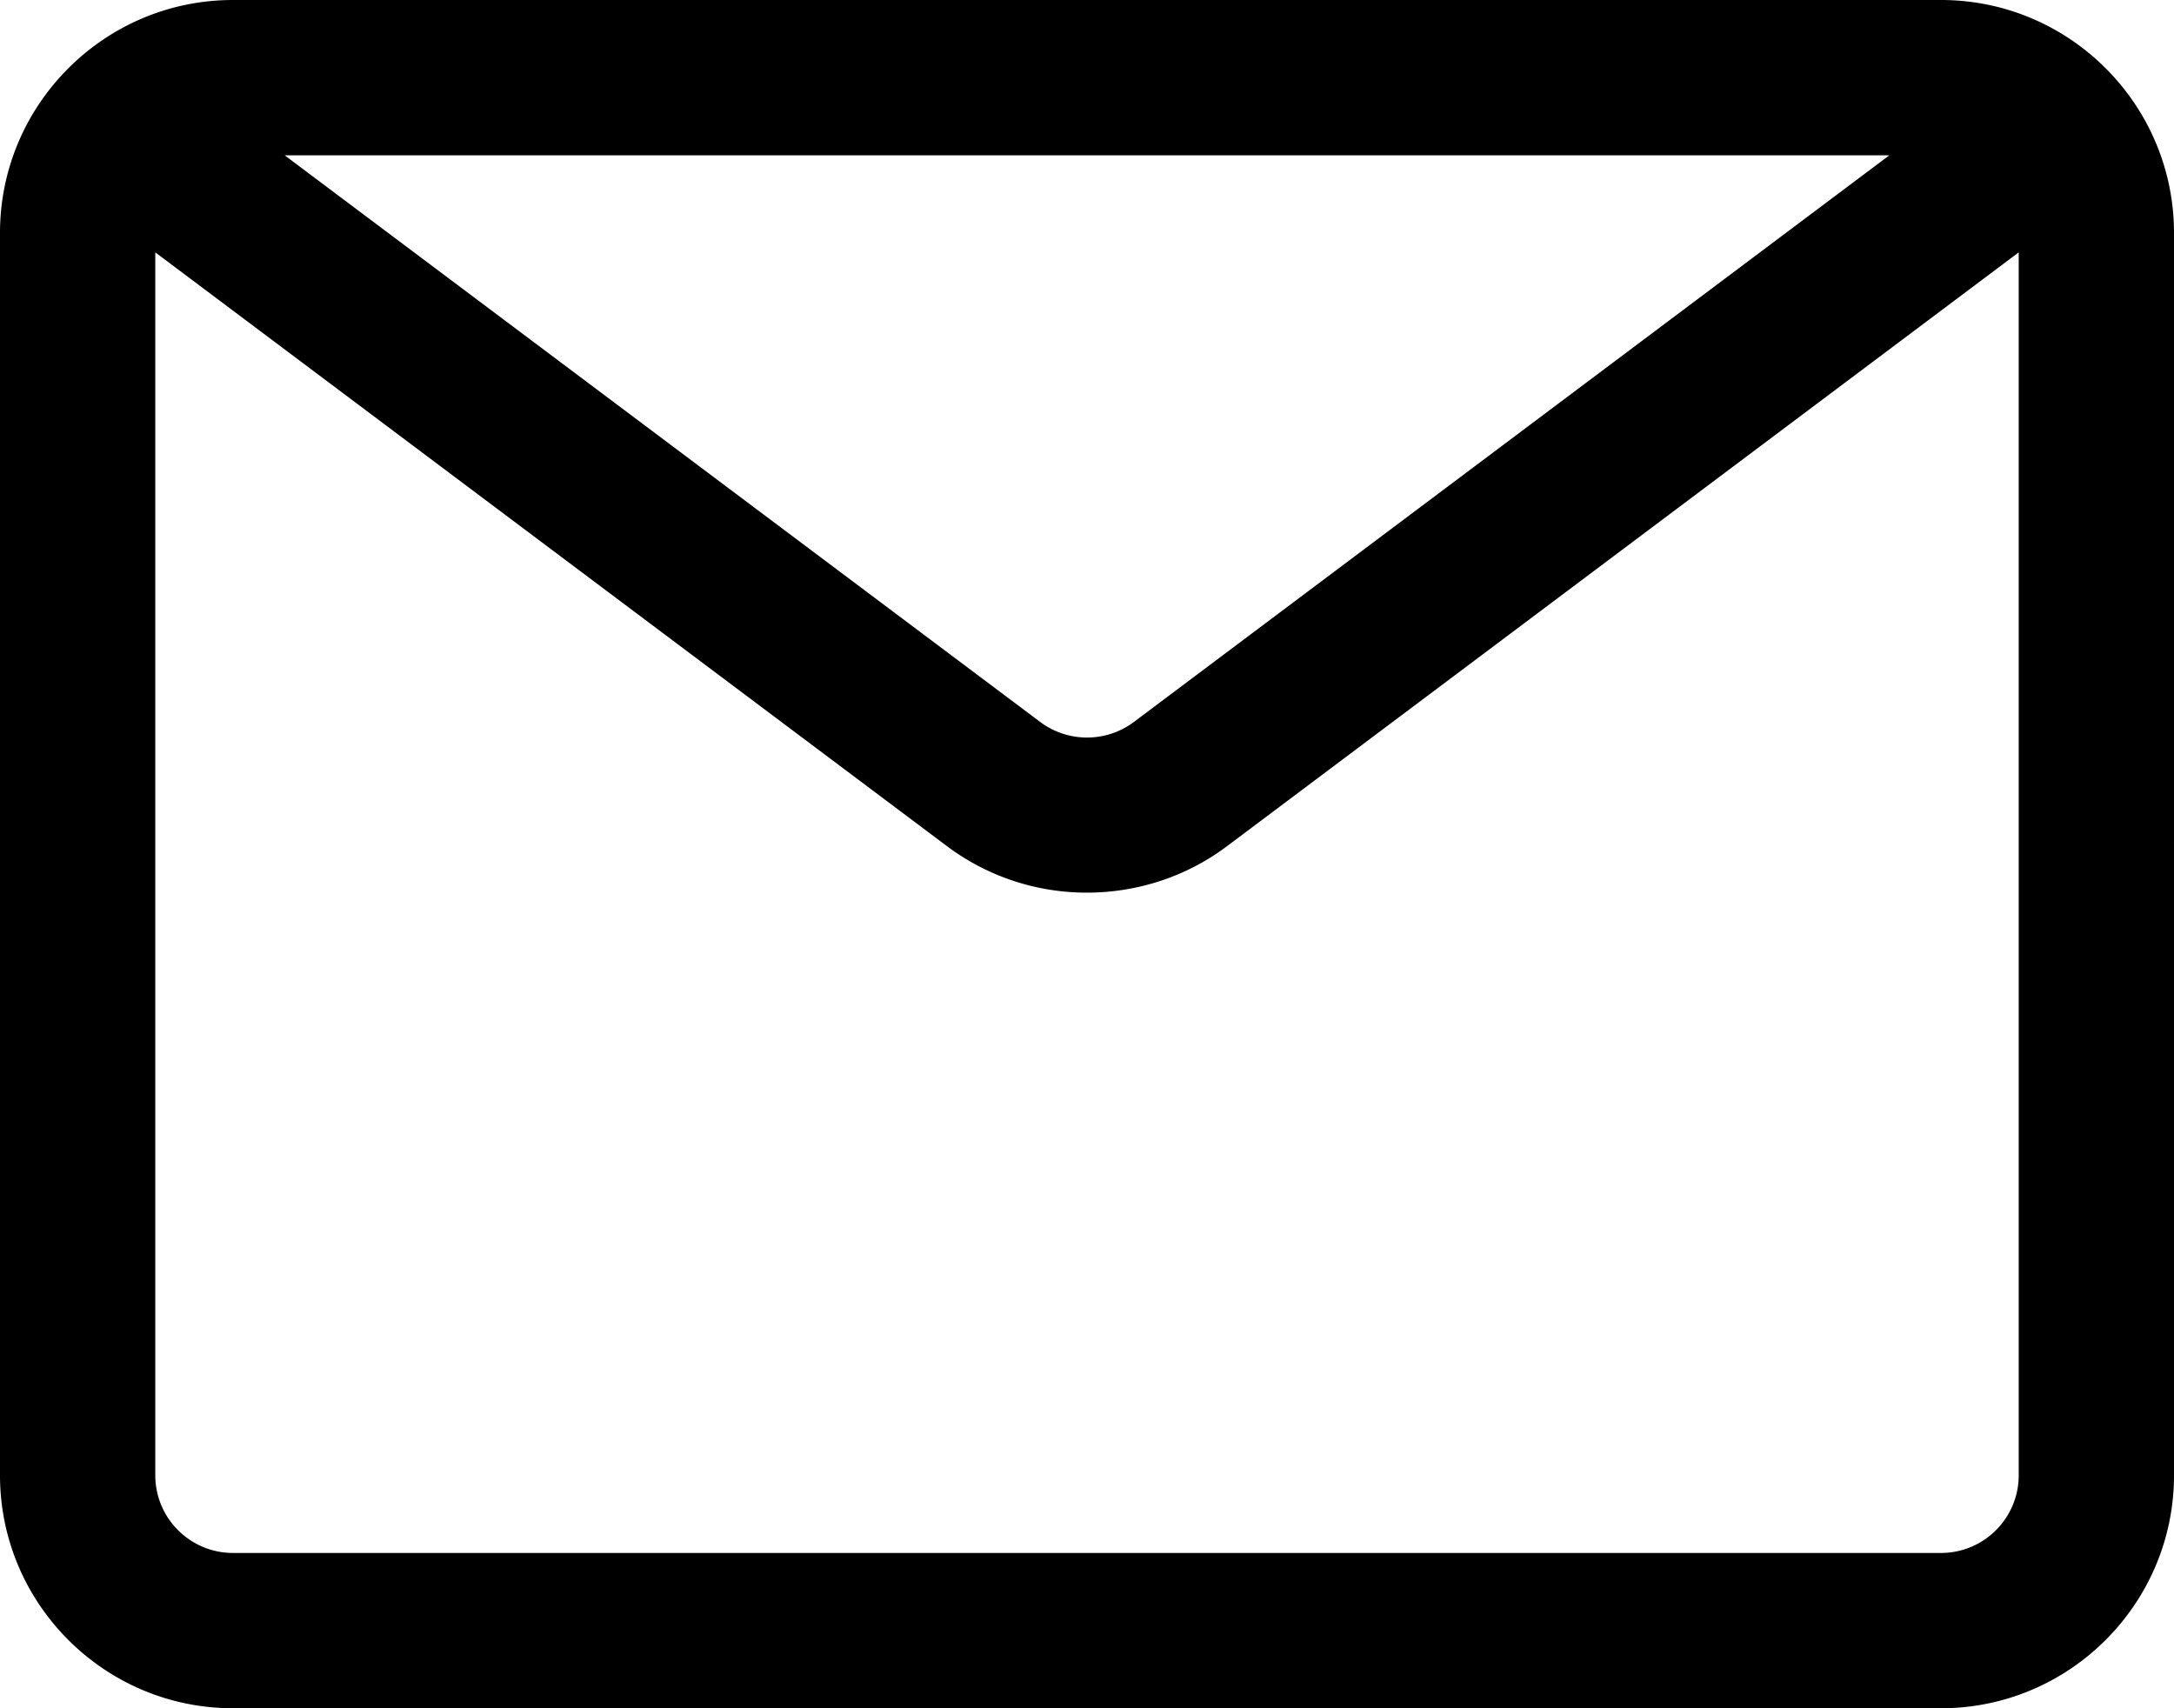
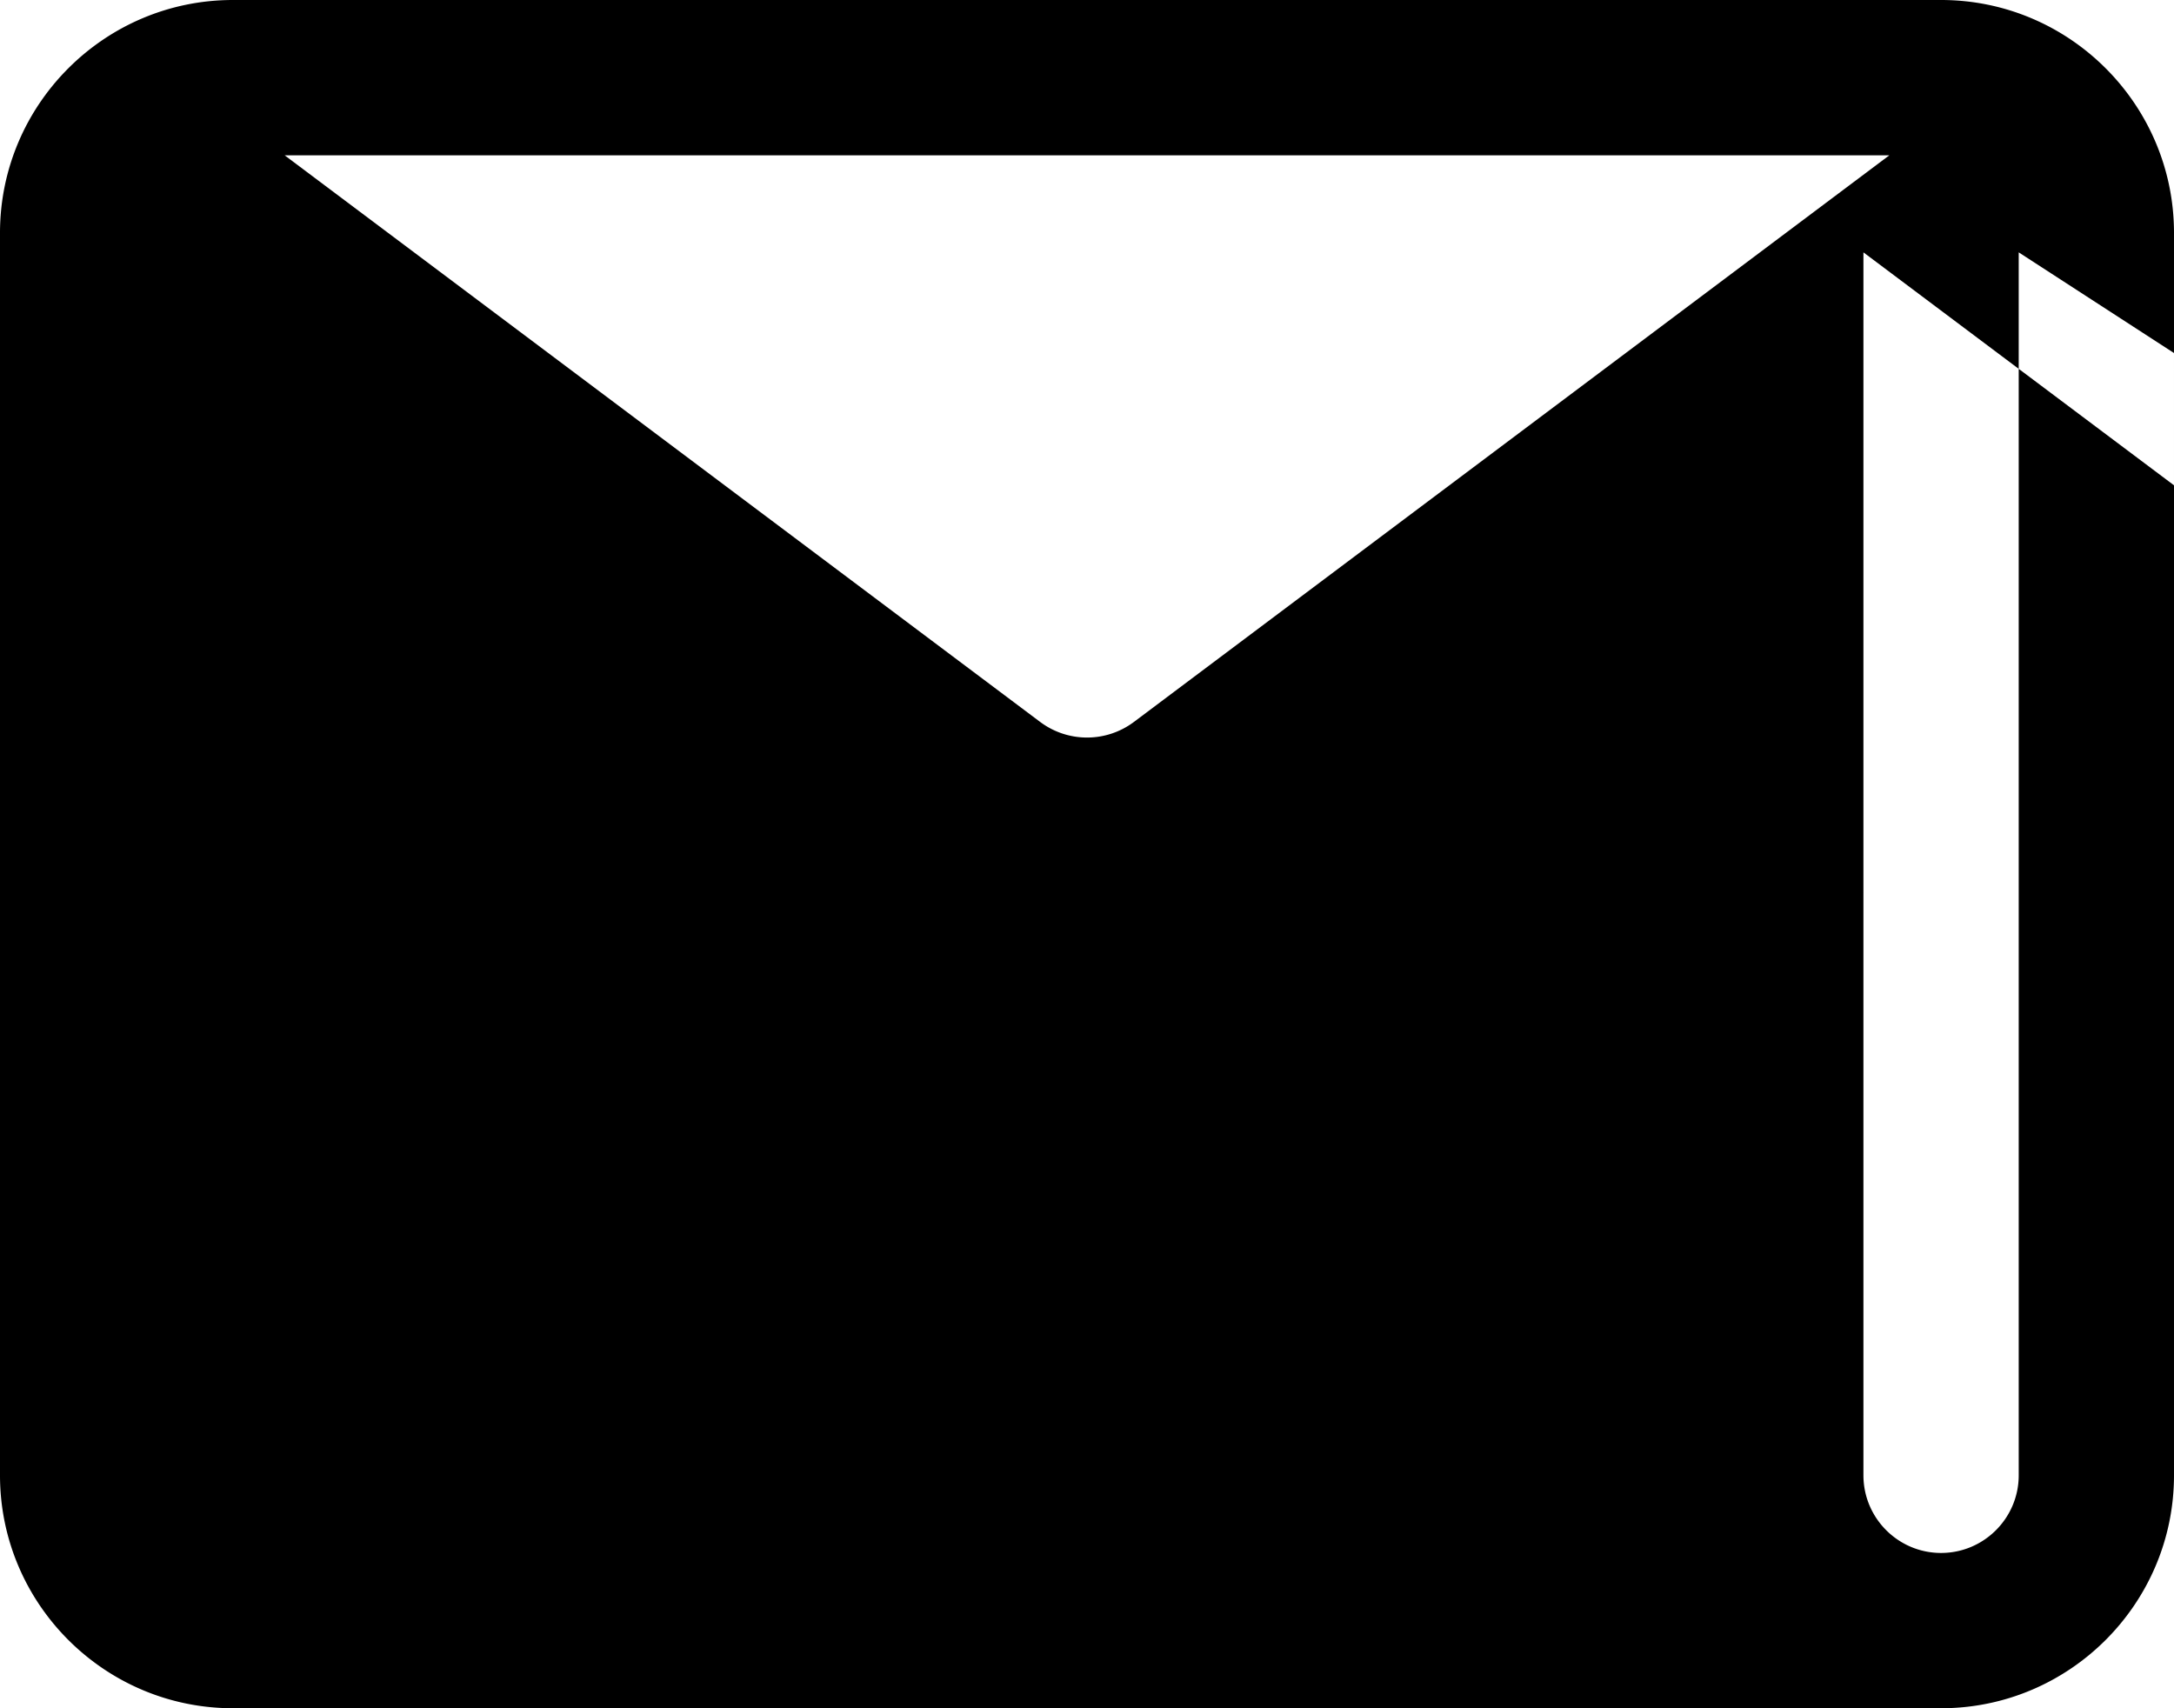
<svg xmlns="http://www.w3.org/2000/svg" width="28" height="22" viewBox="0 0 28 22">
-   <path d="M25 20H3c-.552 0-1-.449-1-1V3.25l10.2 7.65a2.998 2.998 0 0 0 1.8.596c.635 0 1.271-.199 1.8-.596L26 3.25V19c0 .551-.448 1-1 1zm-.666-18-9.733 7.3a1.007 1.007 0 0 1-1.201 0L3.666 2h20.668zM25 0H3C1.346 0 0 1.346 0 3v16c0 1.654 1.346 3 3 3h22c1.654 0 3-1.346 3-3V3c0-1.654-1.346-3-3-3z" fill="#000" fill-rule="evenodd" />
+   <path d="M25 20c-.552 0-1-.449-1-1V3.25l10.2 7.65a2.998 2.998 0 0 0 1.8.596c.635 0 1.271-.199 1.8-.596L26 3.25V19c0 .551-.448 1-1 1zm-.666-18-9.733 7.3a1.007 1.007 0 0 1-1.201 0L3.666 2h20.668zM25 0H3C1.346 0 0 1.346 0 3v16c0 1.654 1.346 3 3 3h22c1.654 0 3-1.346 3-3V3c0-1.654-1.346-3-3-3z" fill="#000" fill-rule="evenodd" />
</svg>